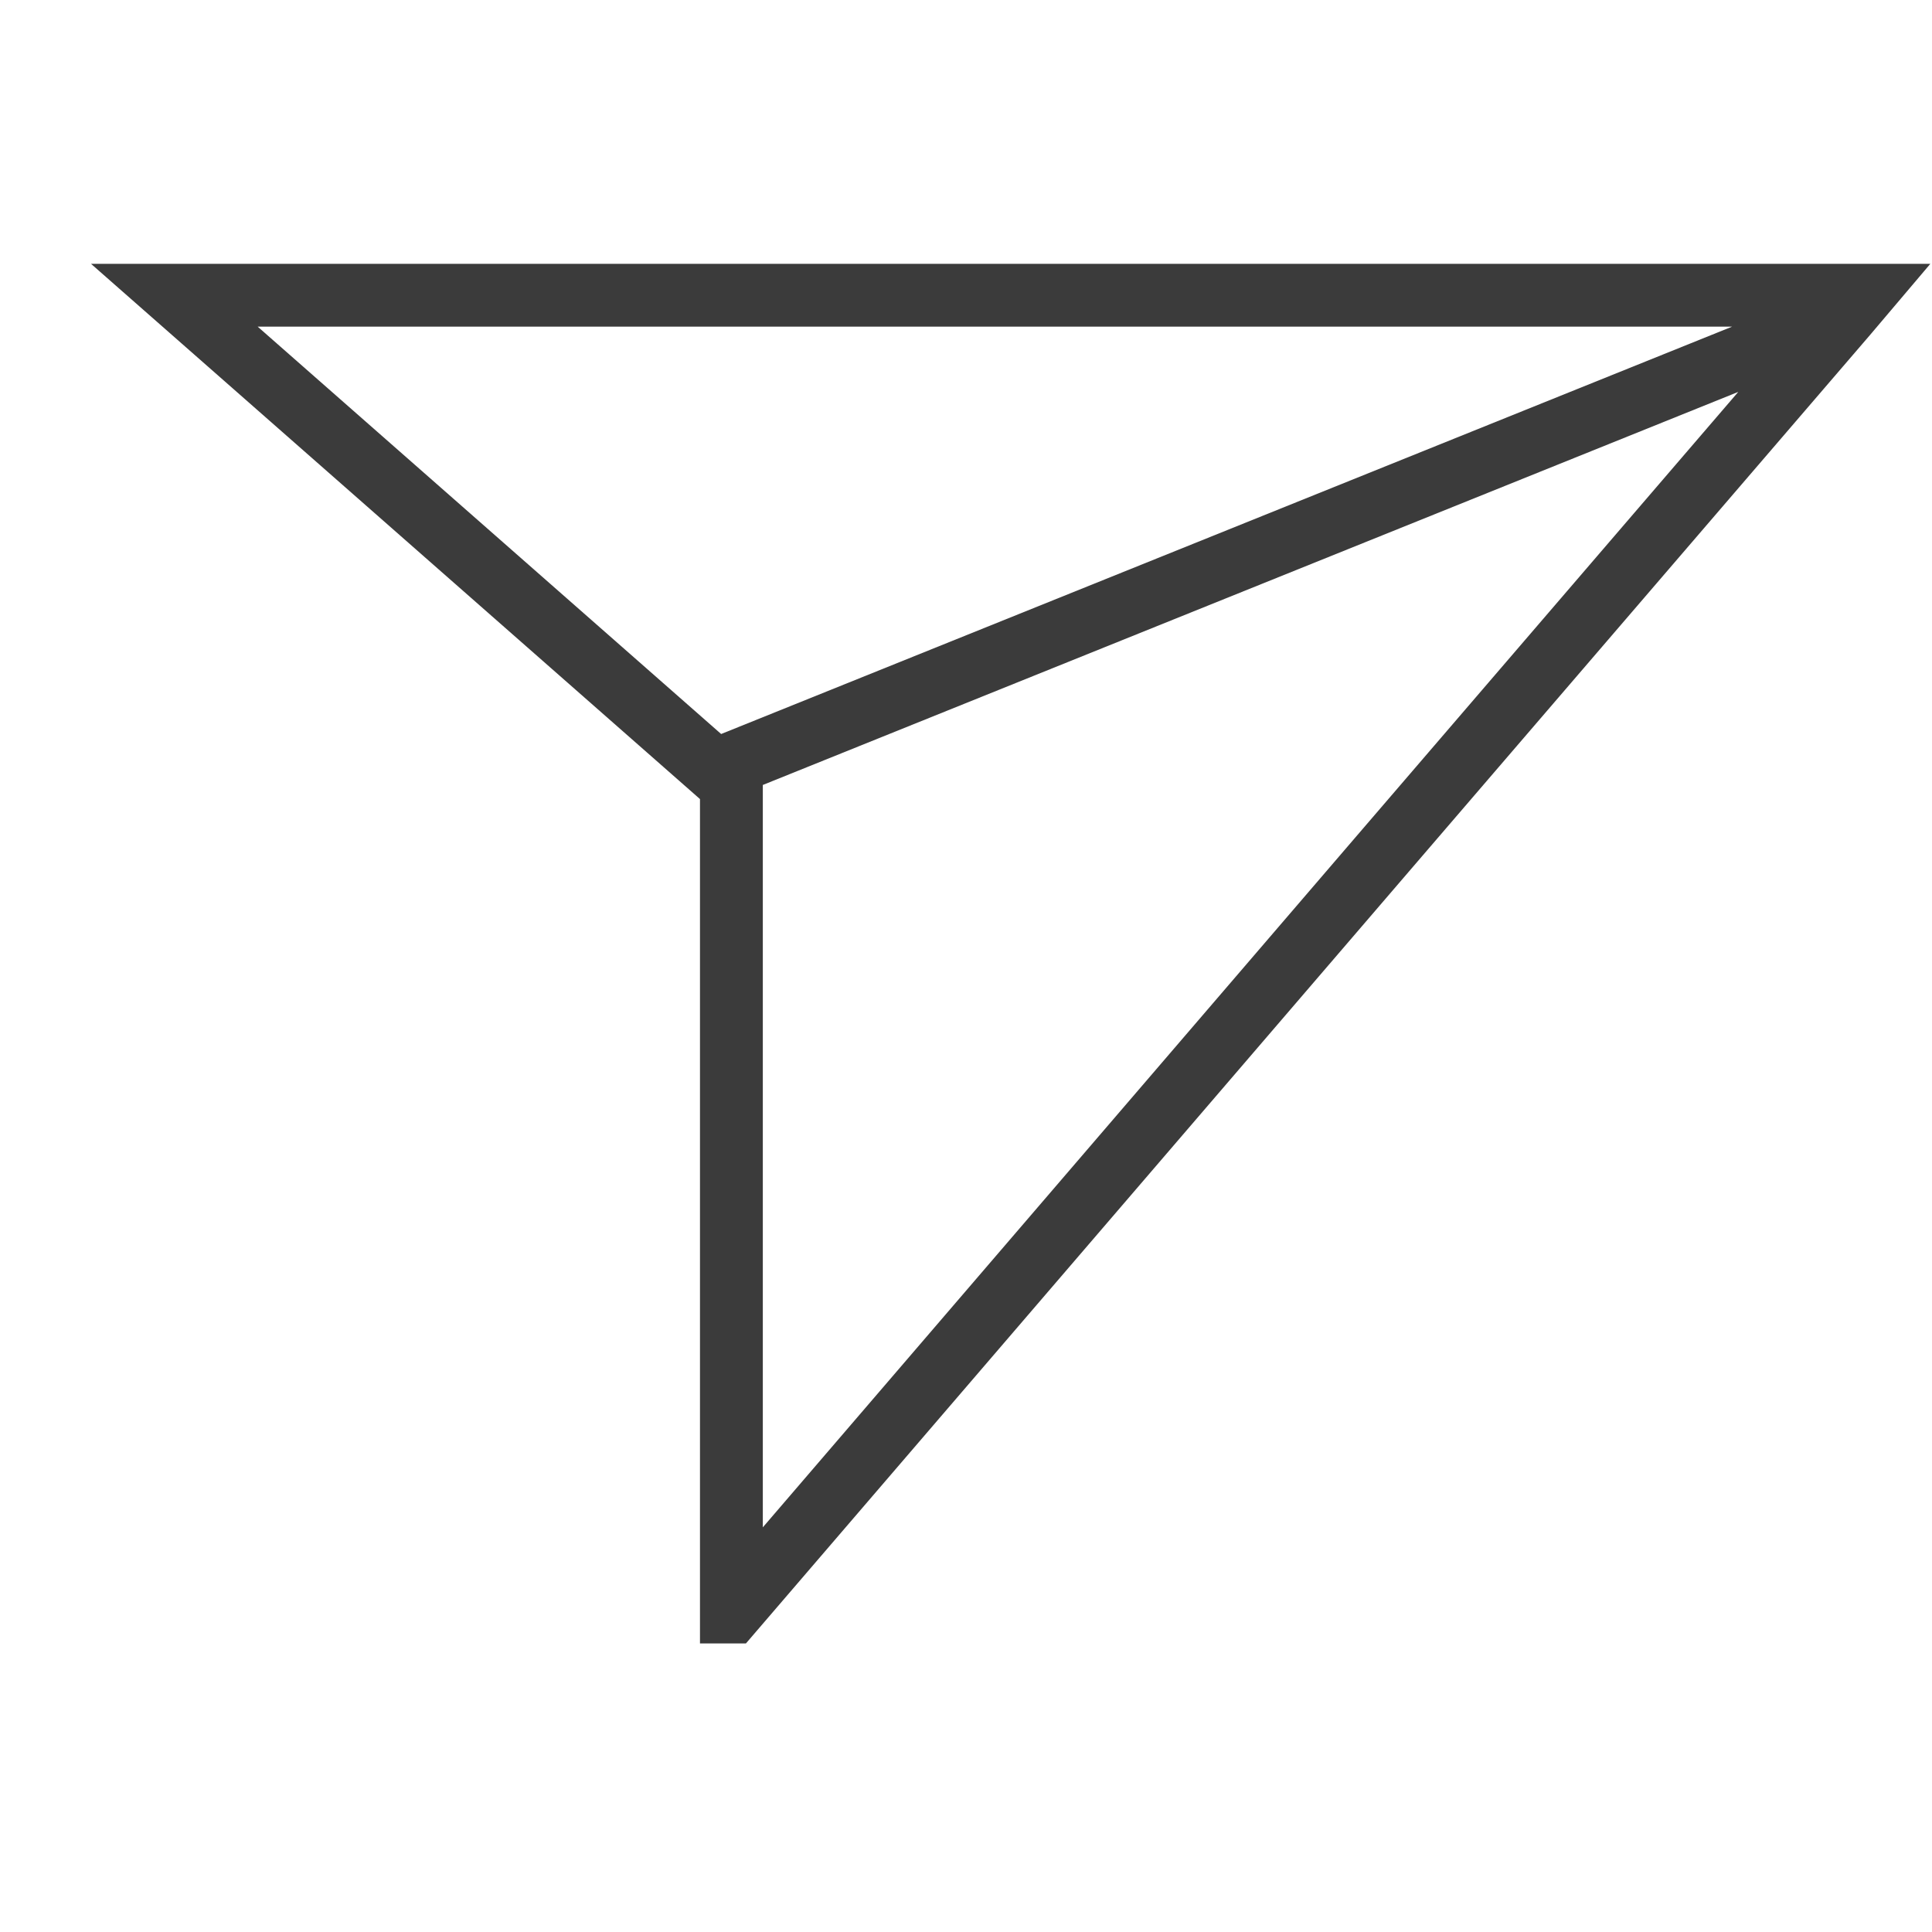
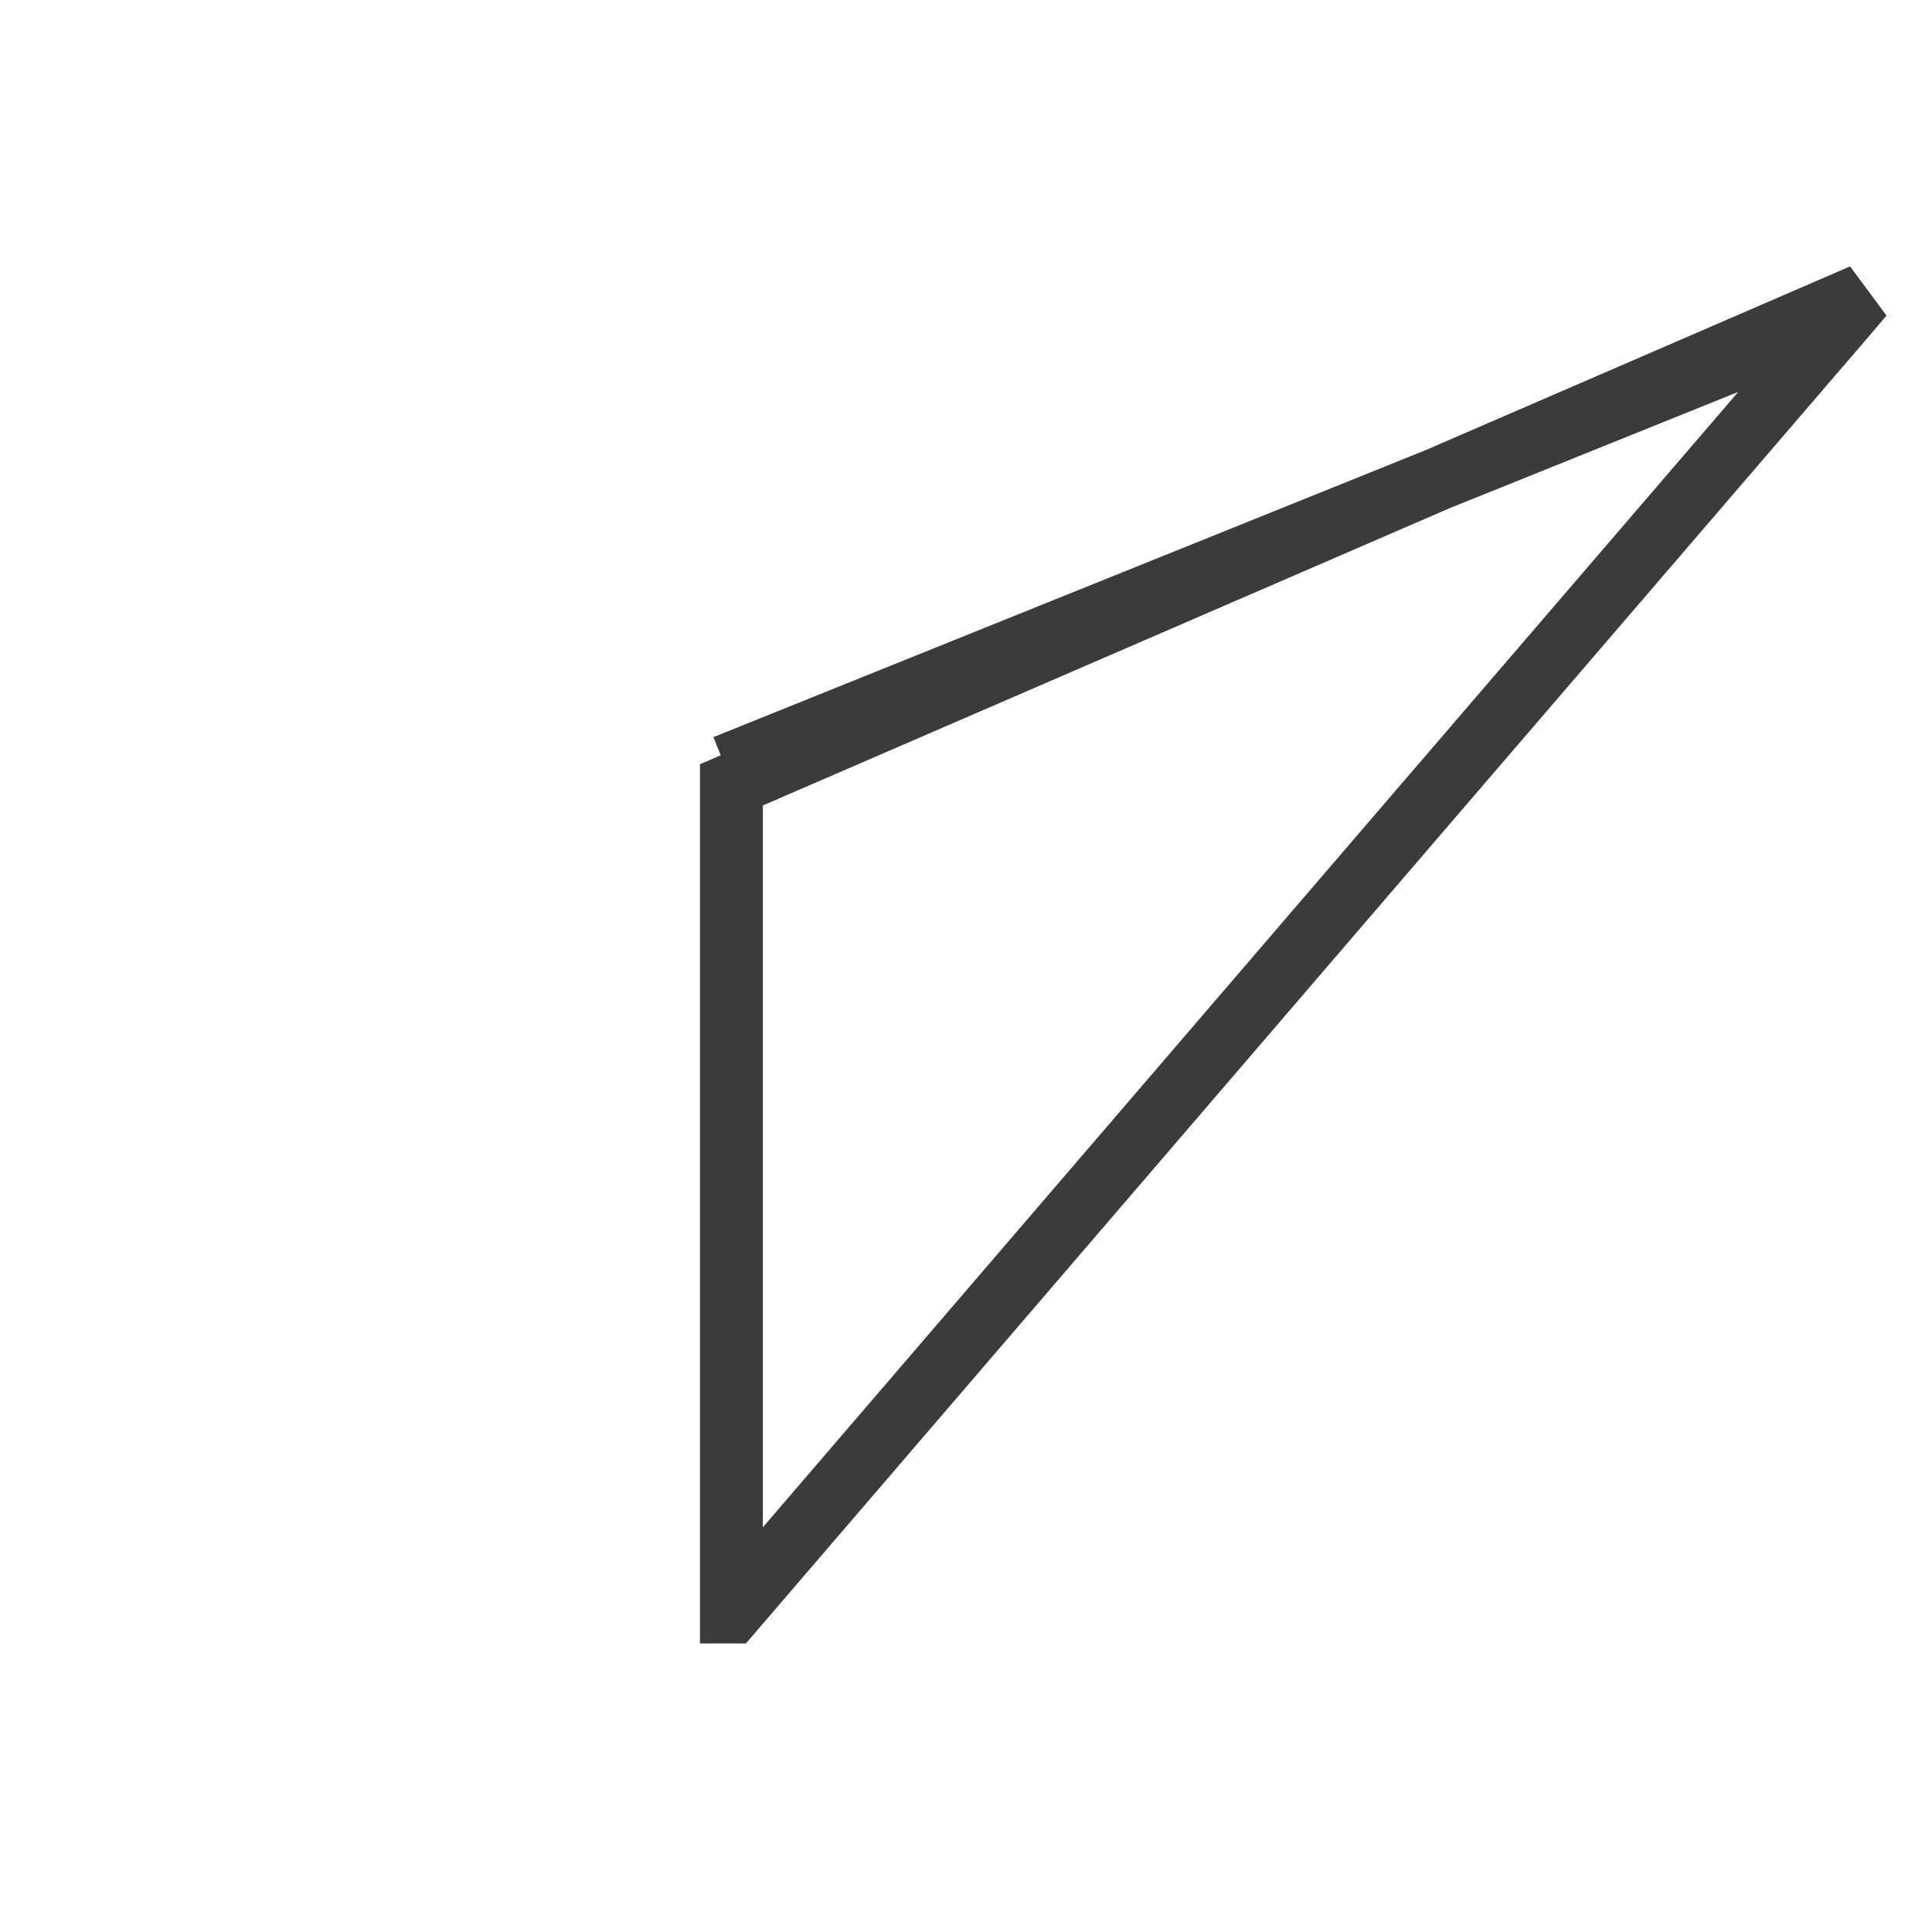
<svg xmlns="http://www.w3.org/2000/svg" width="21" height="21" viewBox="0 0 21 21" fill="none">
  <g id="Item â SVG">
-     <path id="send-share" d="M20.067 3.419L20.245 3.209H1.895L7.95 8.531V17.522L7.951 17.522L15.073 9.23L20.067 3.419ZM20.067 3.419L7.882 8.329" stroke="#3B3B3B" stroke-width="0.683" />
+     <path id="send-share" d="M20.067 3.419L20.245 3.209L7.95 8.531V17.522L7.951 17.522L15.073 9.23L20.067 3.419ZM20.067 3.419L7.882 8.329" stroke="#3B3B3B" stroke-width="0.683" />
  </g>
</svg>